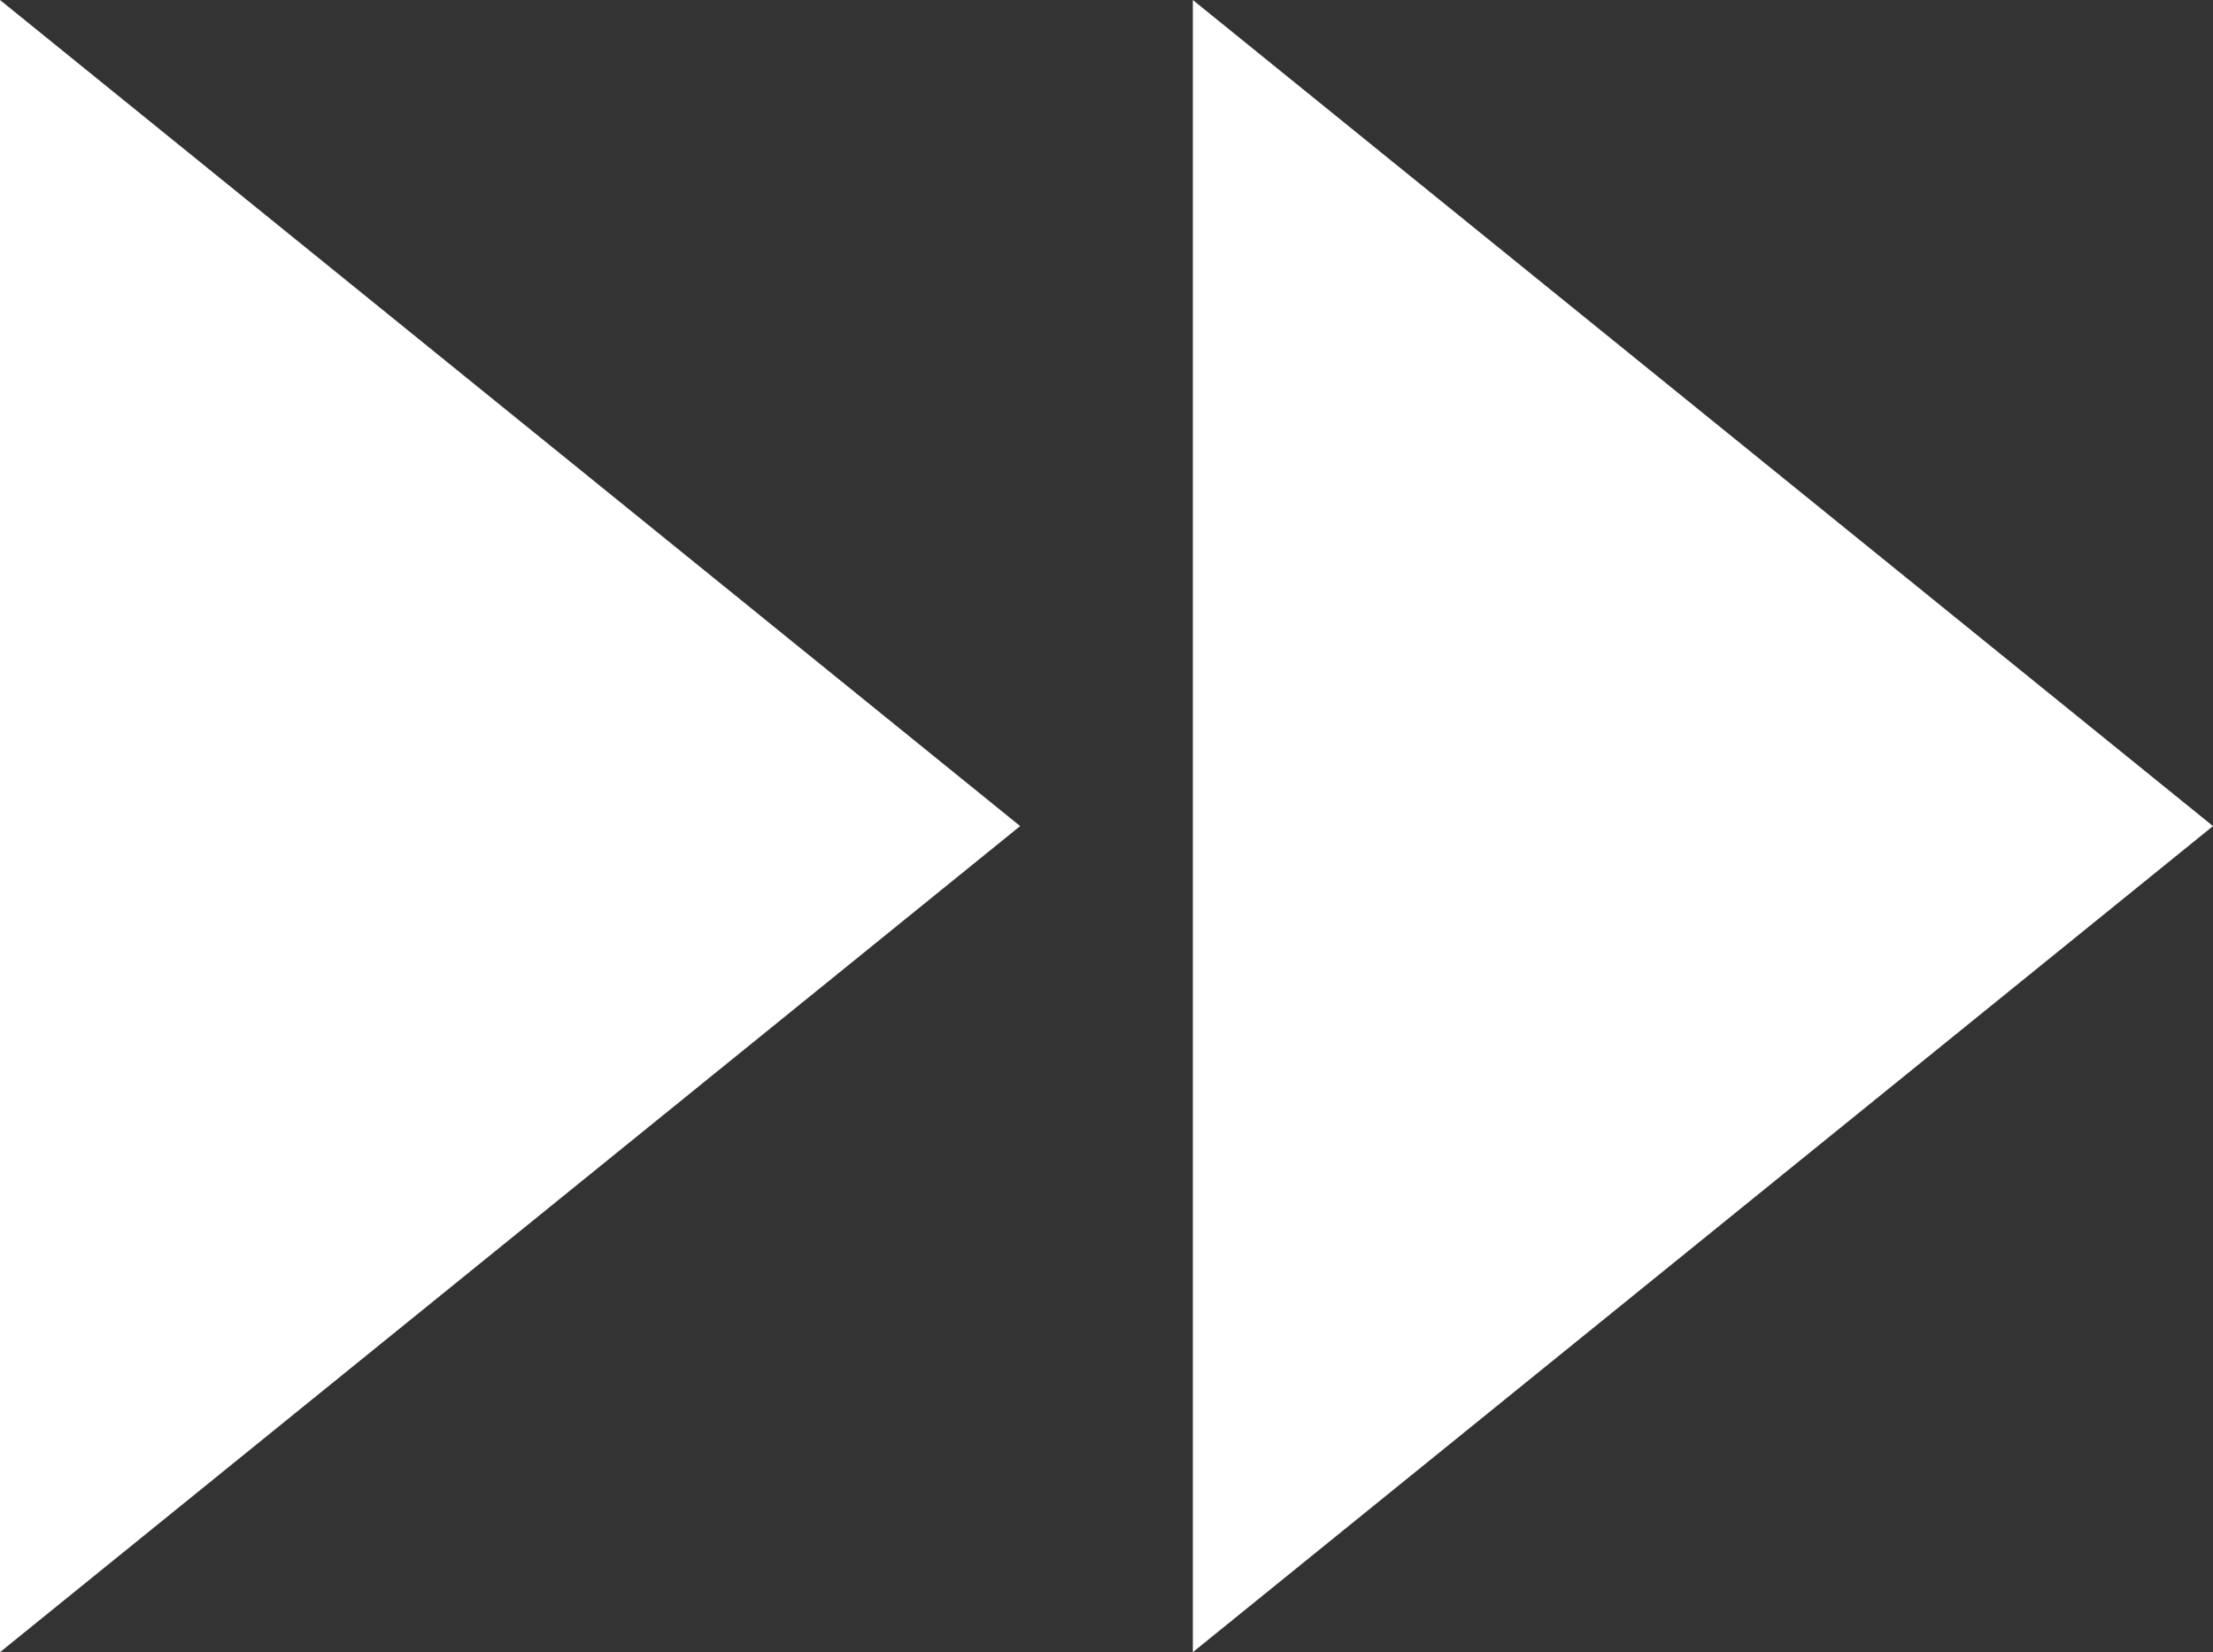
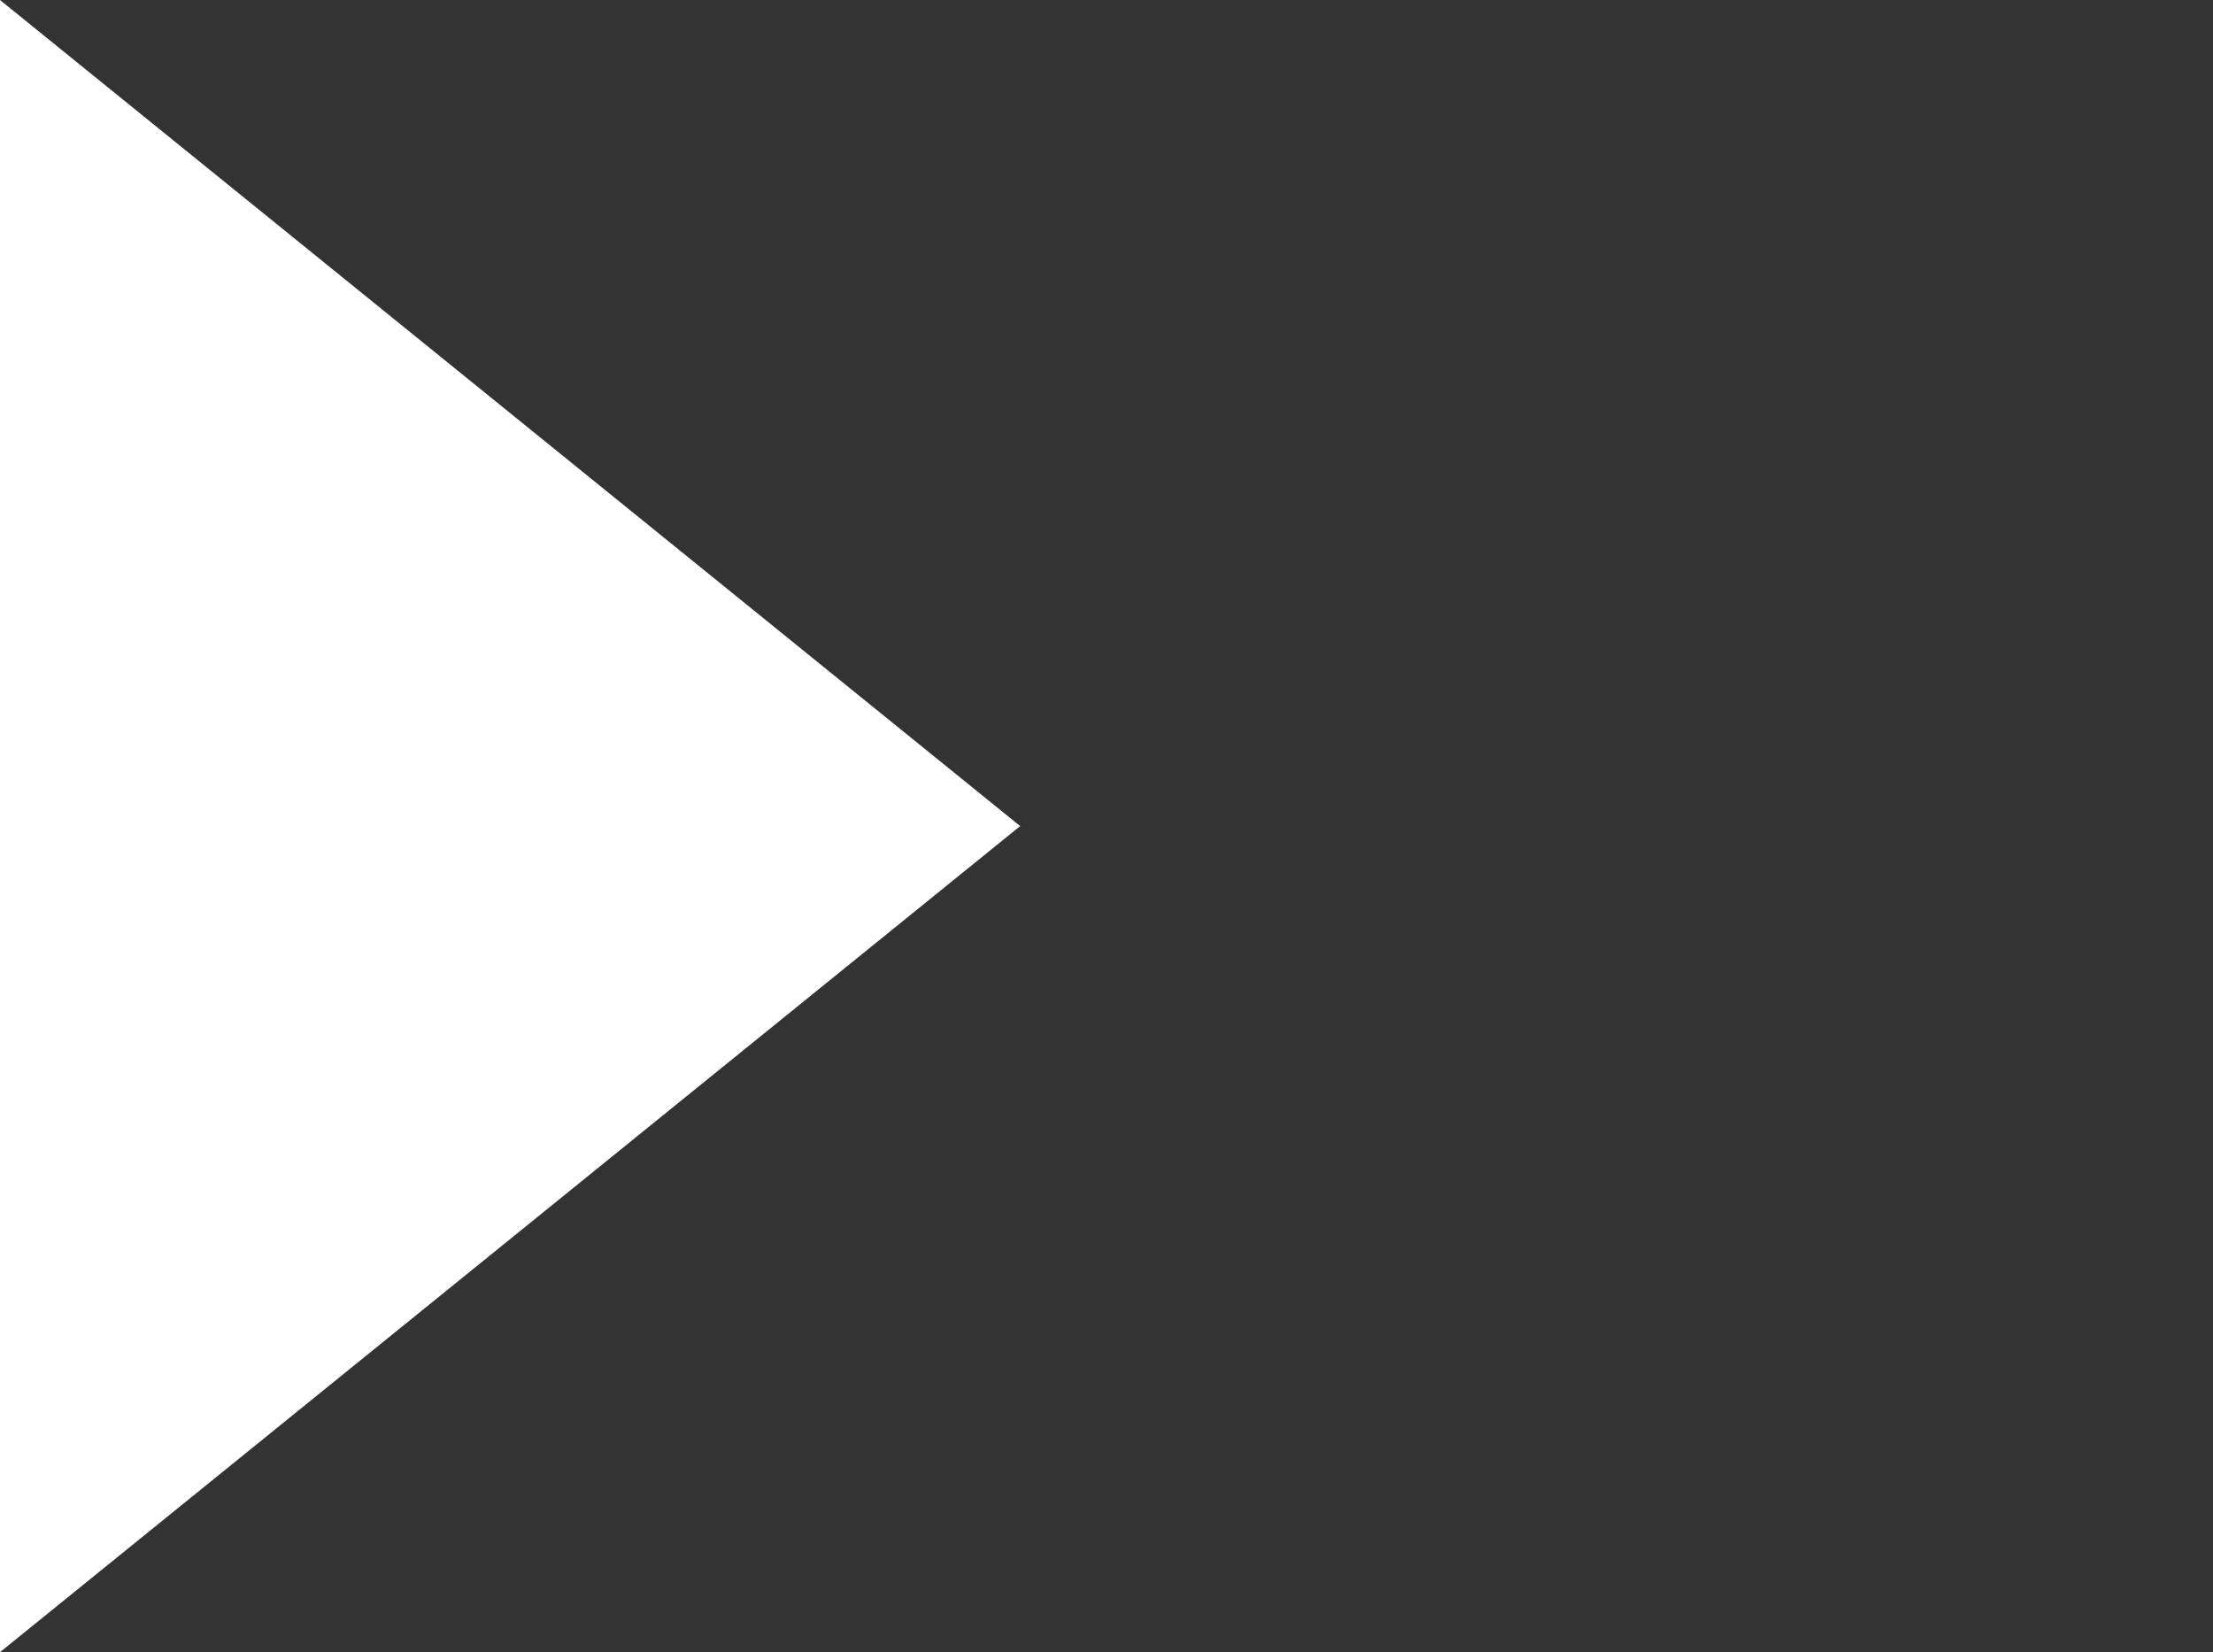
<svg xmlns="http://www.w3.org/2000/svg" id="Layer_2" data-name="Layer 2" viewBox="0 0 71 53">
  <rect x="0" y="0" width="71" height="53" fill="#333333" stroke="none" />
  <defs>
    <style>
      .cls-1 {
        fill: #fff;
        fill-rule: evenodd;
        stroke-width: 0px;
      }
    </style>
  </defs>
  <g id="Layer_1-2" data-name="Layer 1">
    <polygon id="Fill-1" class="cls-1" points="0 0 0 53 32.73 26.5 0 0" />
-     <polygon id="Fill-2" class="cls-1" points="38.27 0 38.27 53 71 26.5 38.27 0" />
  </g>
</svg>